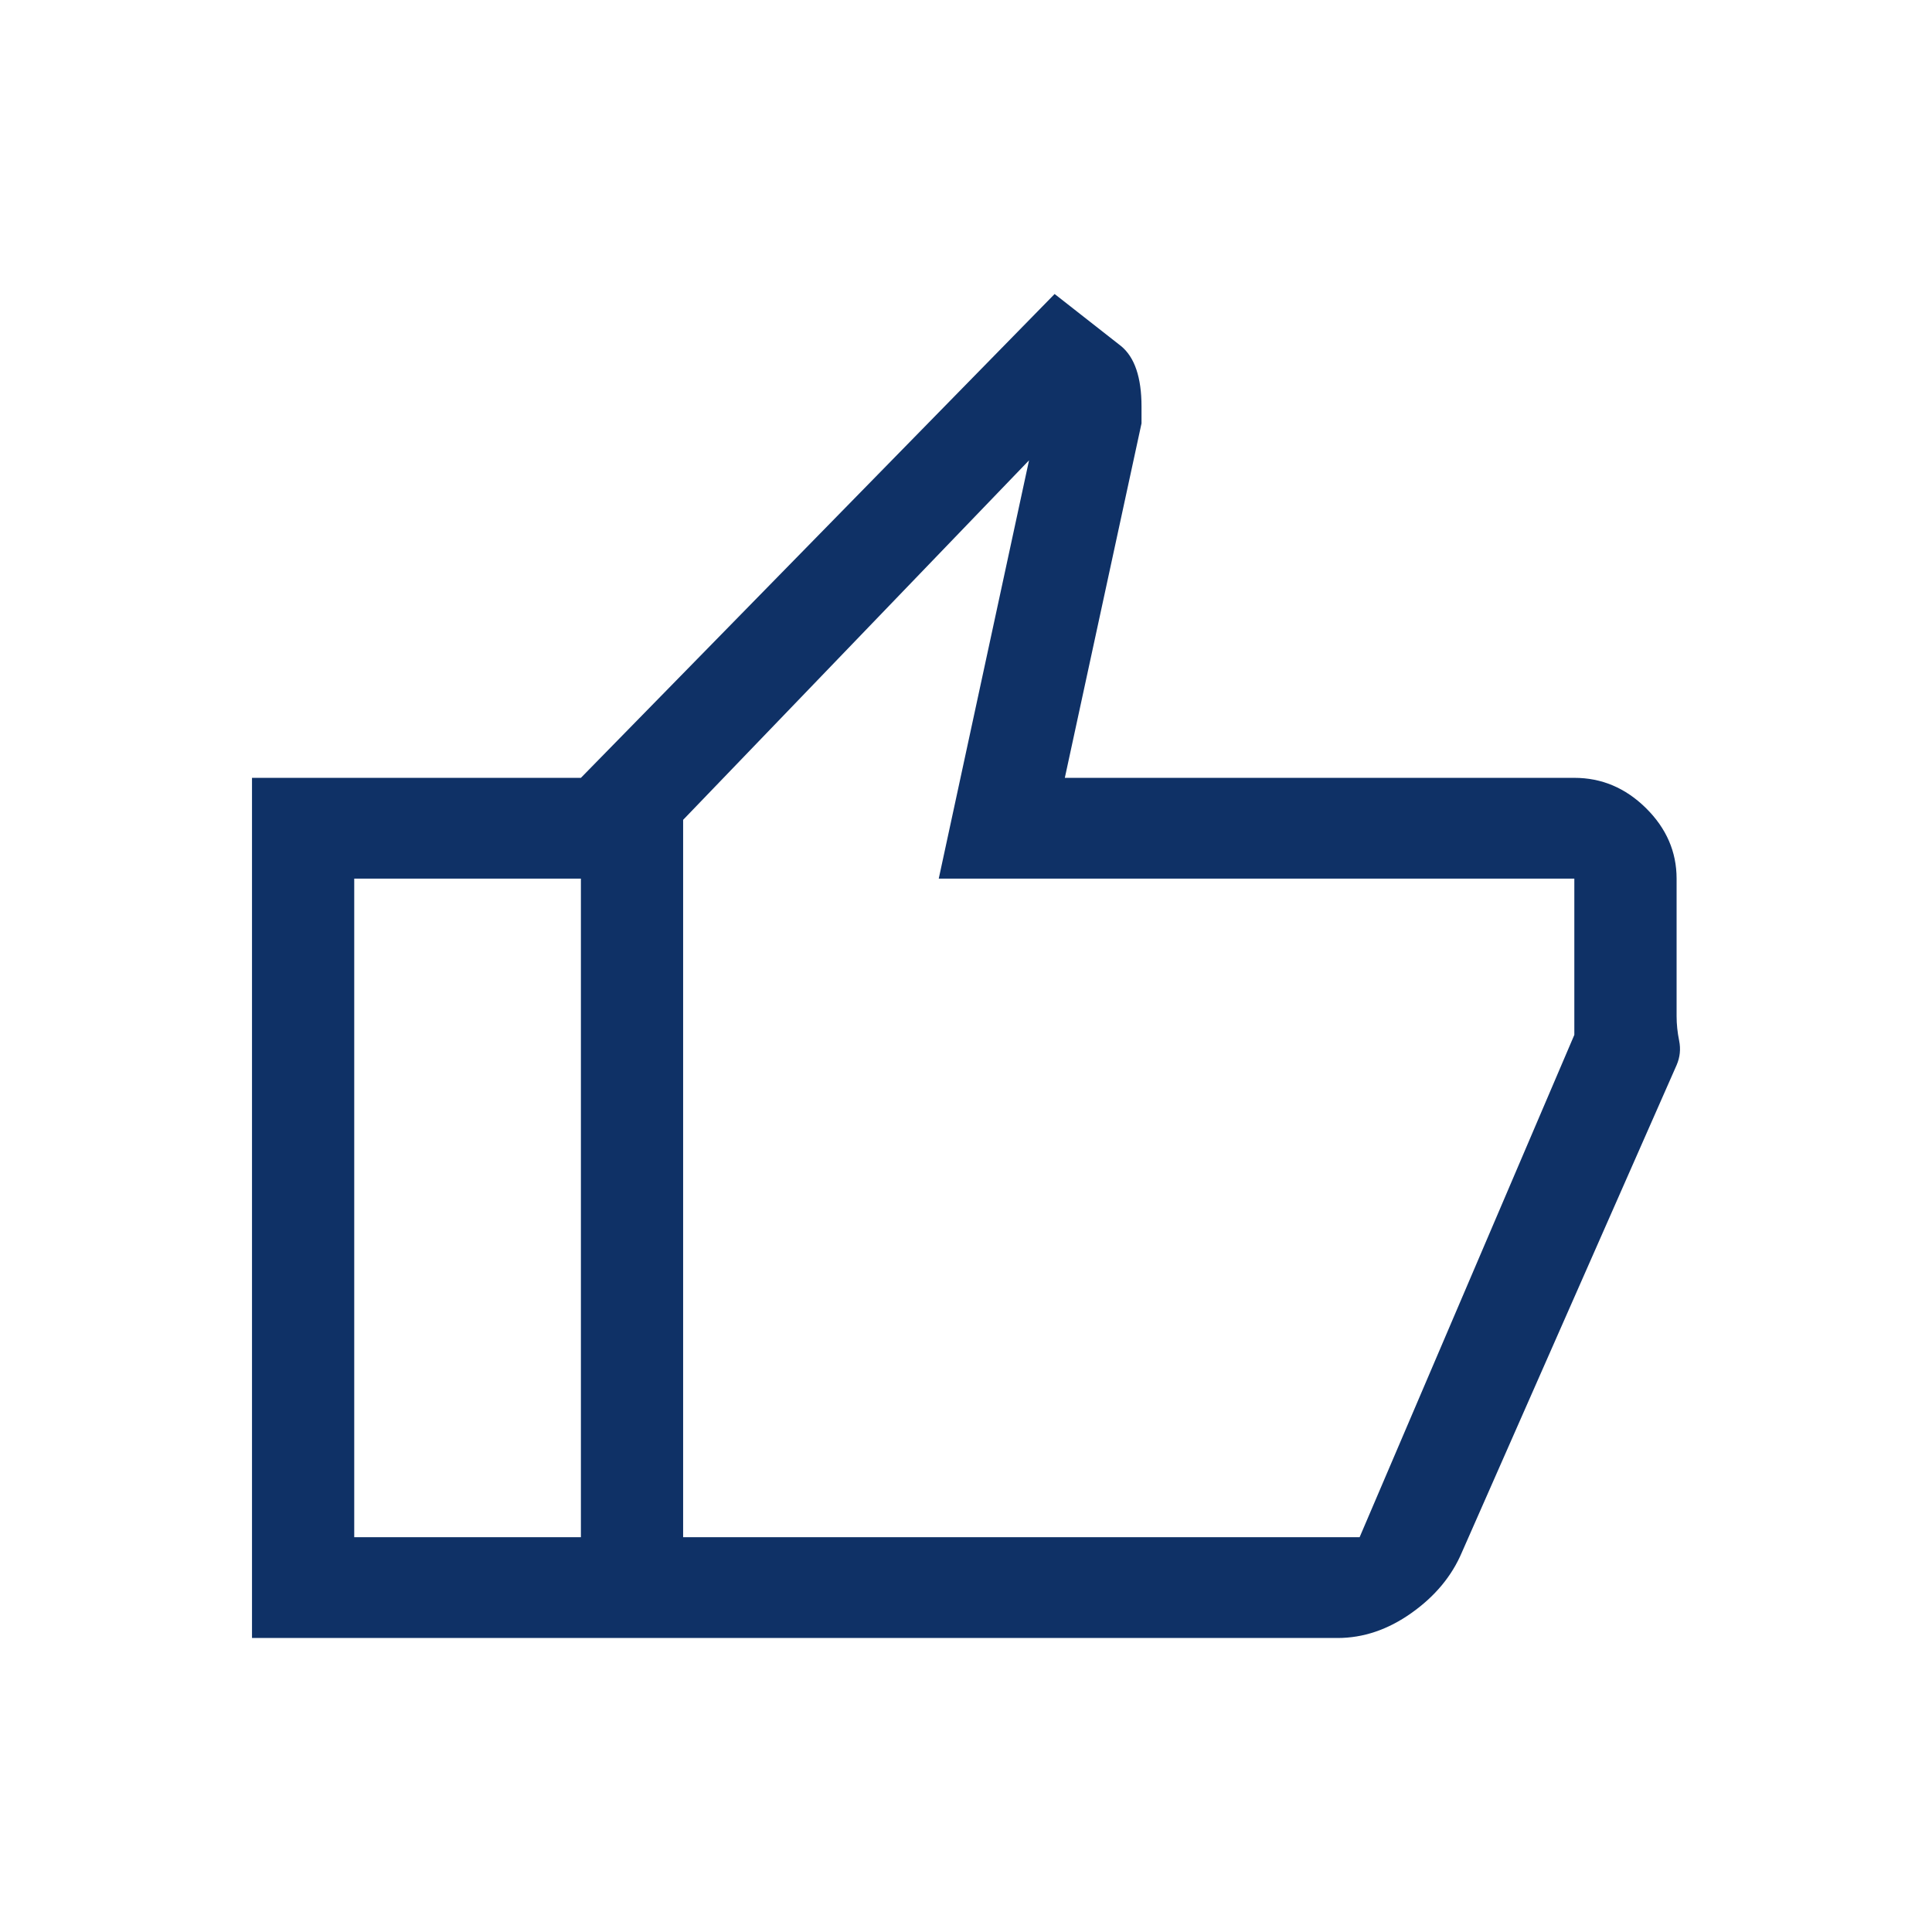
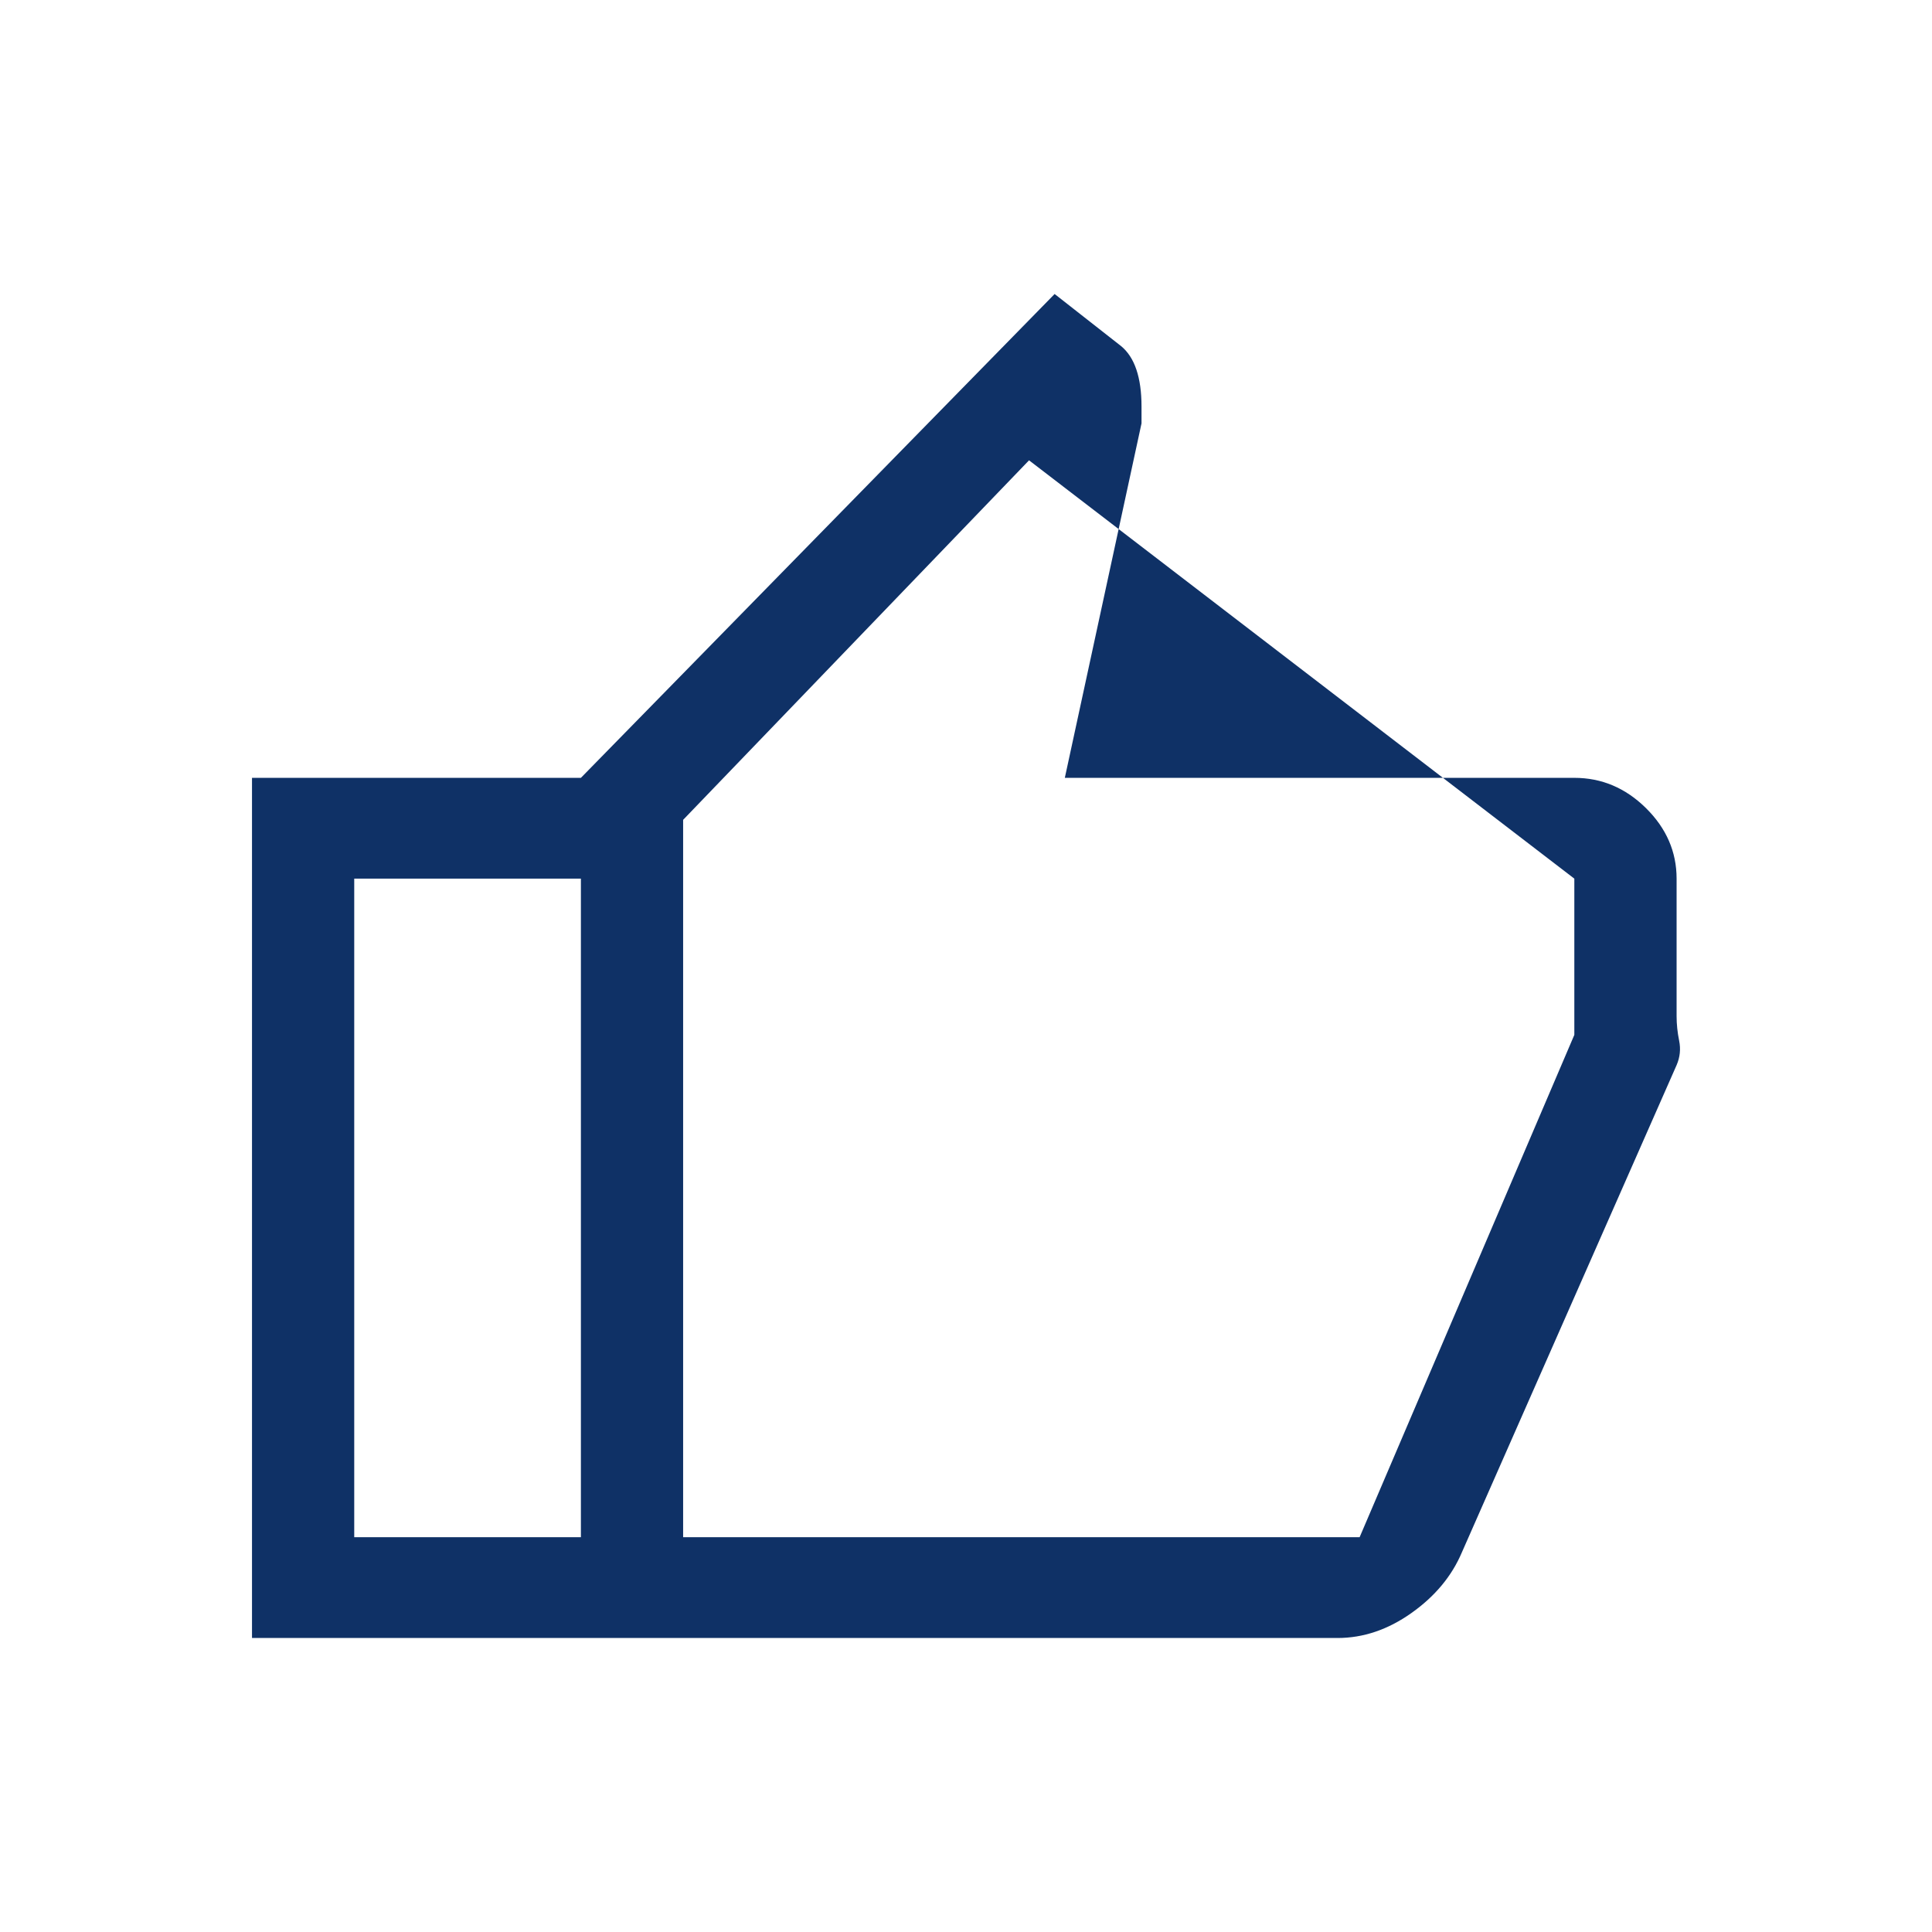
<svg xmlns="http://www.w3.org/2000/svg" width="46px" height="46px" viewBox="0 0 46 46">
  <title>love</title>
  <g id="love" stroke="none" stroke-width="1" fill="none" fill-rule="evenodd">
    <g id="thumb_up_FILL0_wght400_GRAD0_opsz48" transform="translate(6, 7)" fill="#0F3166" fill-rule="nonzero">
-       <path d="M25.845,32 L7.831,32 L7.831,11.52 L19.11,0 L20.692,1.24 C20.854,1.373 20.976,1.56 21.057,1.8 C21.138,2.04 21.179,2.333 21.179,2.68 L21.179,3.08 L19.353,11.52 L31.484,11.52 C32.134,11.52 32.702,11.76 33.189,12.24 C33.675,12.72 33.919,13.28 33.919,13.92 L33.919,17.194 C33.919,17.385 33.939,17.58 33.98,17.78 C34.02,17.98 34,18.173 33.919,18.36 L28.807,29.96 C28.567,30.527 28.166,31.008 27.606,31.405 C27.046,31.802 26.459,32 25.845,32 Z M10.265,29.6 L26.372,29.6 L31.484,17.64 L31.484,13.92 L16.351,13.92 L18.501,3.96 L10.265,12.52 L10.265,29.6 Z M10.295,12.52 L10.295,29.6 L10.295,12.52 Z M7.831,11.52 L7.831,13.92 L2.434,13.92 L2.434,29.6 L7.831,29.6 L7.831,32 L0,32 L0,11.52 L7.831,11.52 Z" id="Shape" />
+       <path d="M25.845,32 L7.831,32 L7.831,11.52 L19.11,0 L20.692,1.24 C20.854,1.373 20.976,1.56 21.057,1.8 C21.138,2.04 21.179,2.333 21.179,2.68 L21.179,3.08 L19.353,11.52 L31.484,11.52 C32.134,11.52 32.702,11.76 33.189,12.24 C33.675,12.72 33.919,13.28 33.919,13.92 L33.919,17.194 C33.919,17.385 33.939,17.58 33.98,17.78 C34.02,17.98 34,18.173 33.919,18.36 L28.807,29.96 C28.567,30.527 28.166,31.008 27.606,31.405 C27.046,31.802 26.459,32 25.845,32 Z M10.265,29.6 L26.372,29.6 L31.484,17.64 L31.484,13.92 L18.501,3.96 L10.265,12.52 L10.265,29.6 Z M10.295,12.52 L10.295,29.6 L10.295,12.52 Z M7.831,11.52 L7.831,13.92 L2.434,13.92 L2.434,29.6 L7.831,29.6 L7.831,32 L0,32 L0,11.52 L7.831,11.52 Z" id="Shape" />
    </g>
  </g>
</svg>